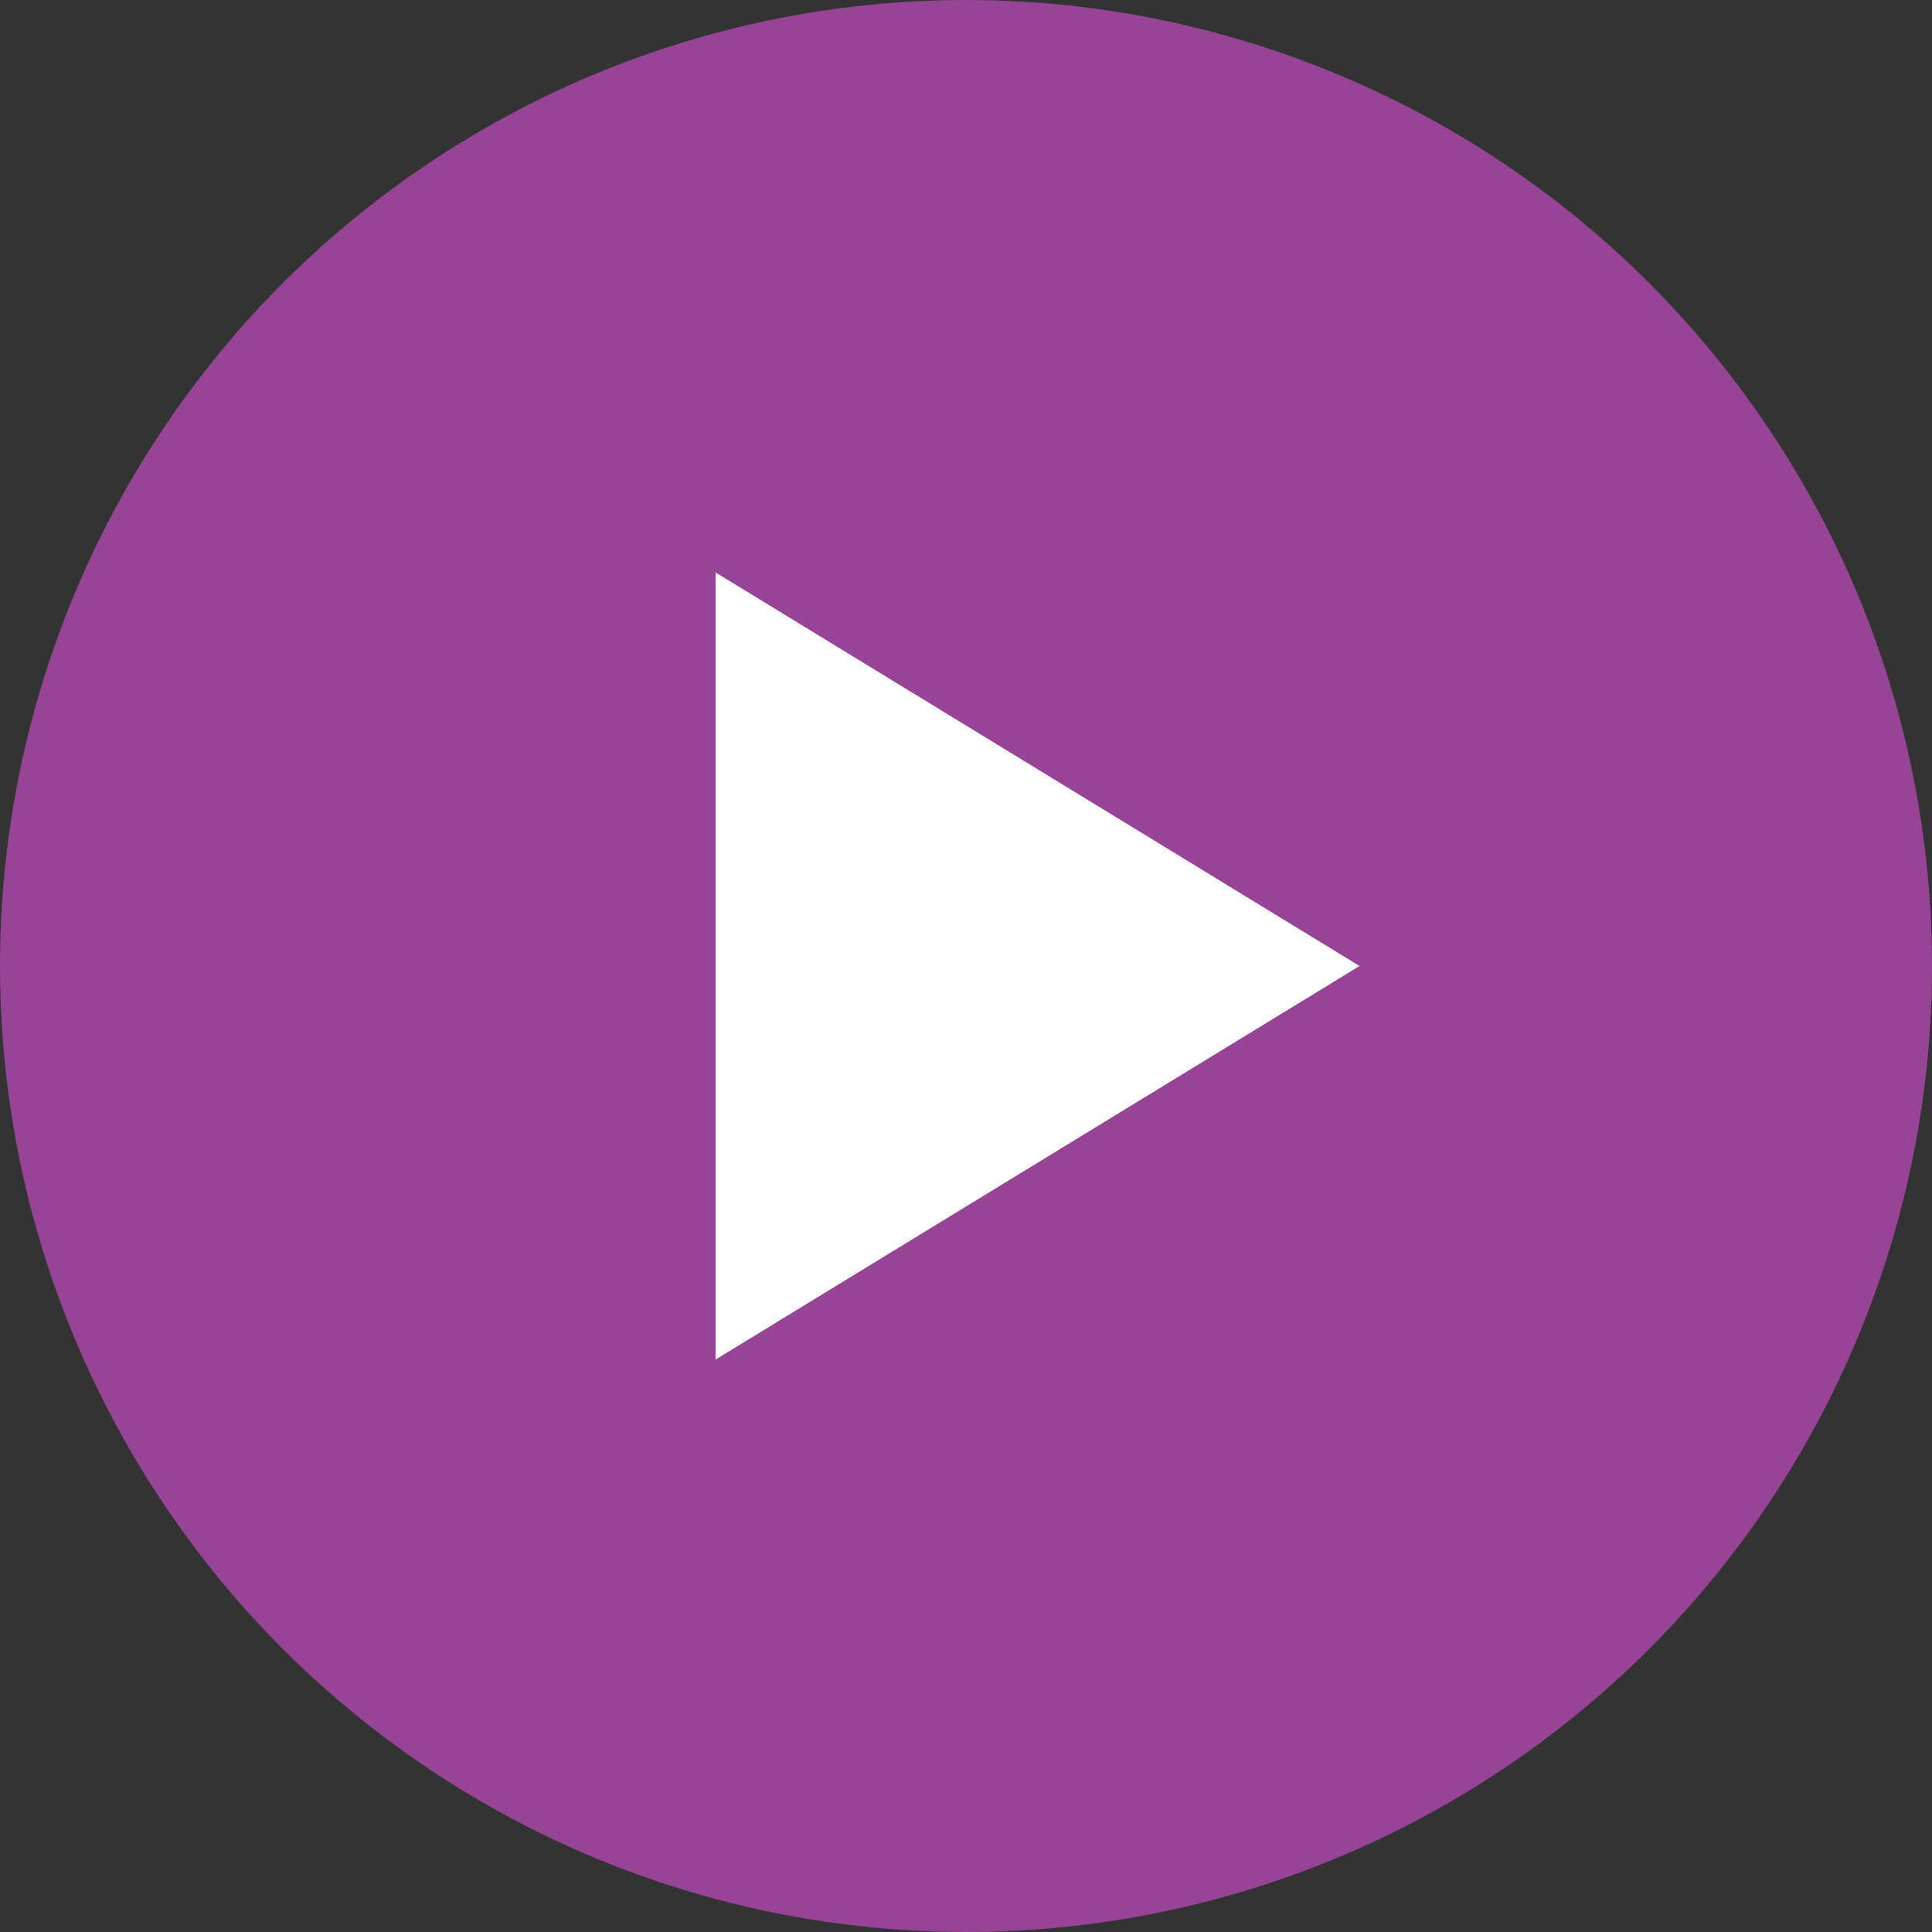
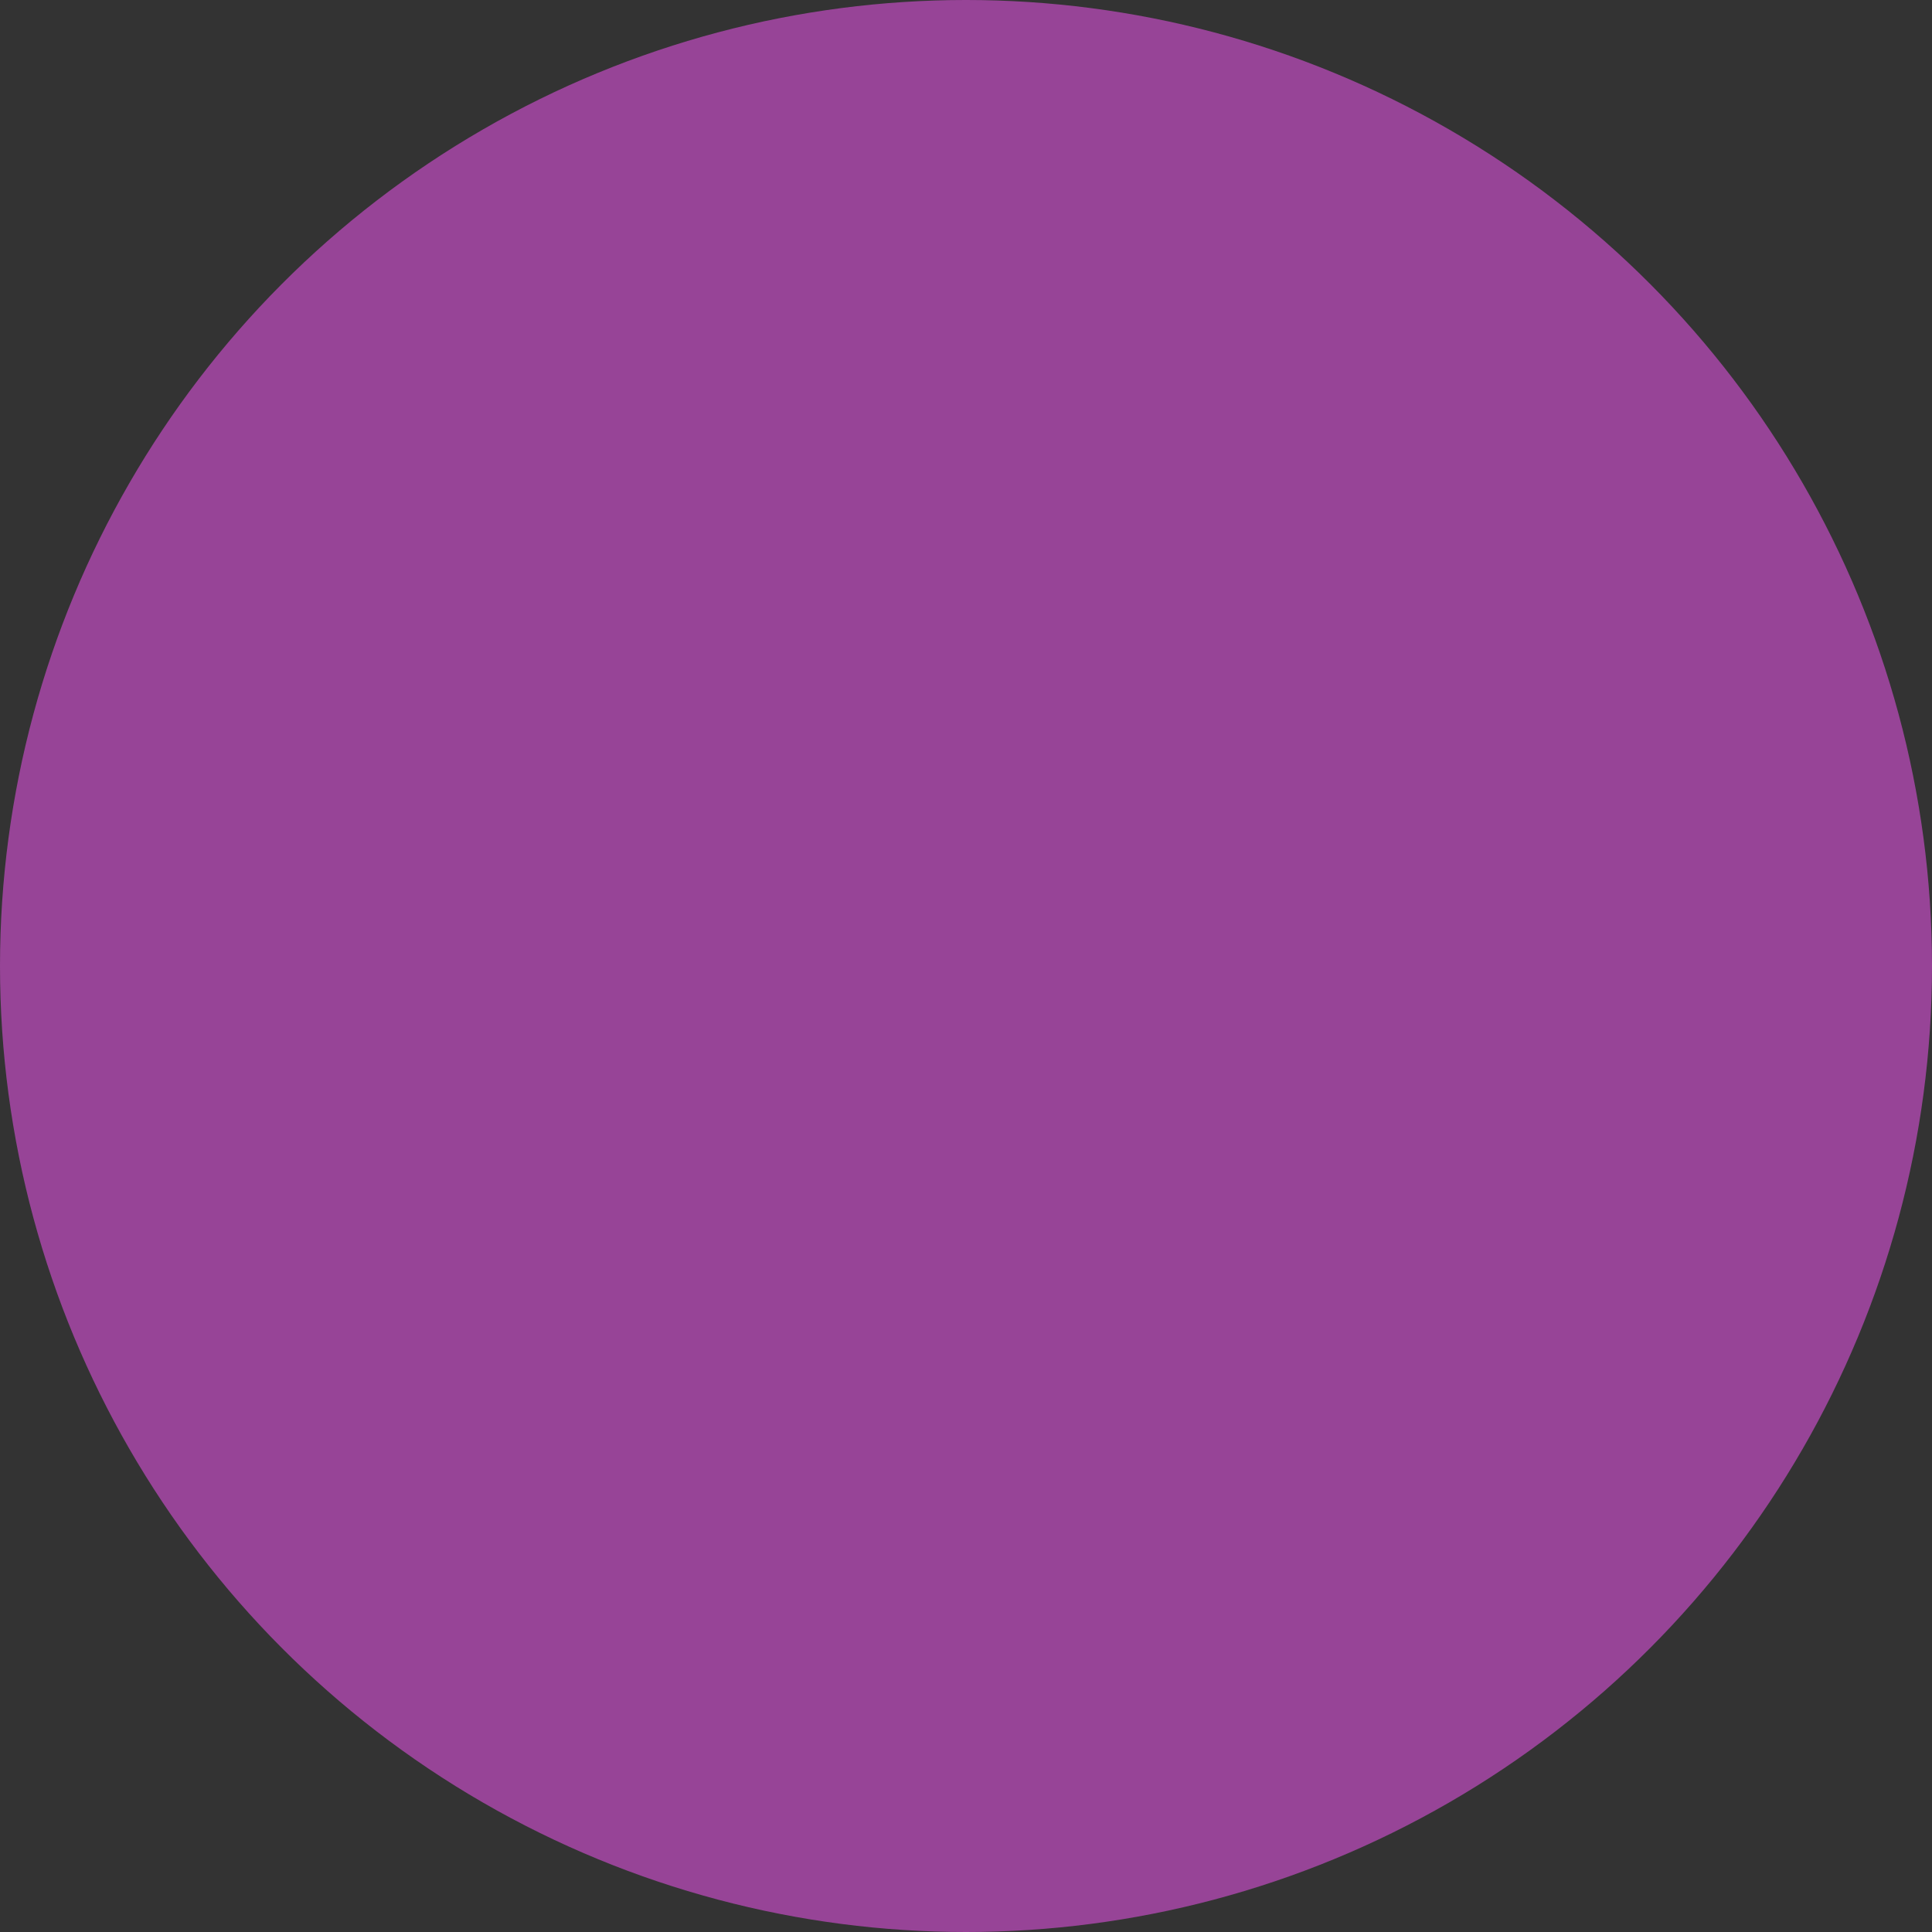
<svg xmlns="http://www.w3.org/2000/svg" width="27" height="27" viewBox="0 0 27 27">
  <rect x="0" y="0" width="27" height="27" fill="#333333" stroke="none" />
  <g transform="translate(-920 -728)">
    <circle cx="13.5" cy="13.5" r="13.5" transform="translate(920 728)" fill="#974497" />
-     <path d="M5.5,0,11,9H0Z" transform="translate(939 736) rotate(90)" fill="#fff" />
  </g>
</svg>